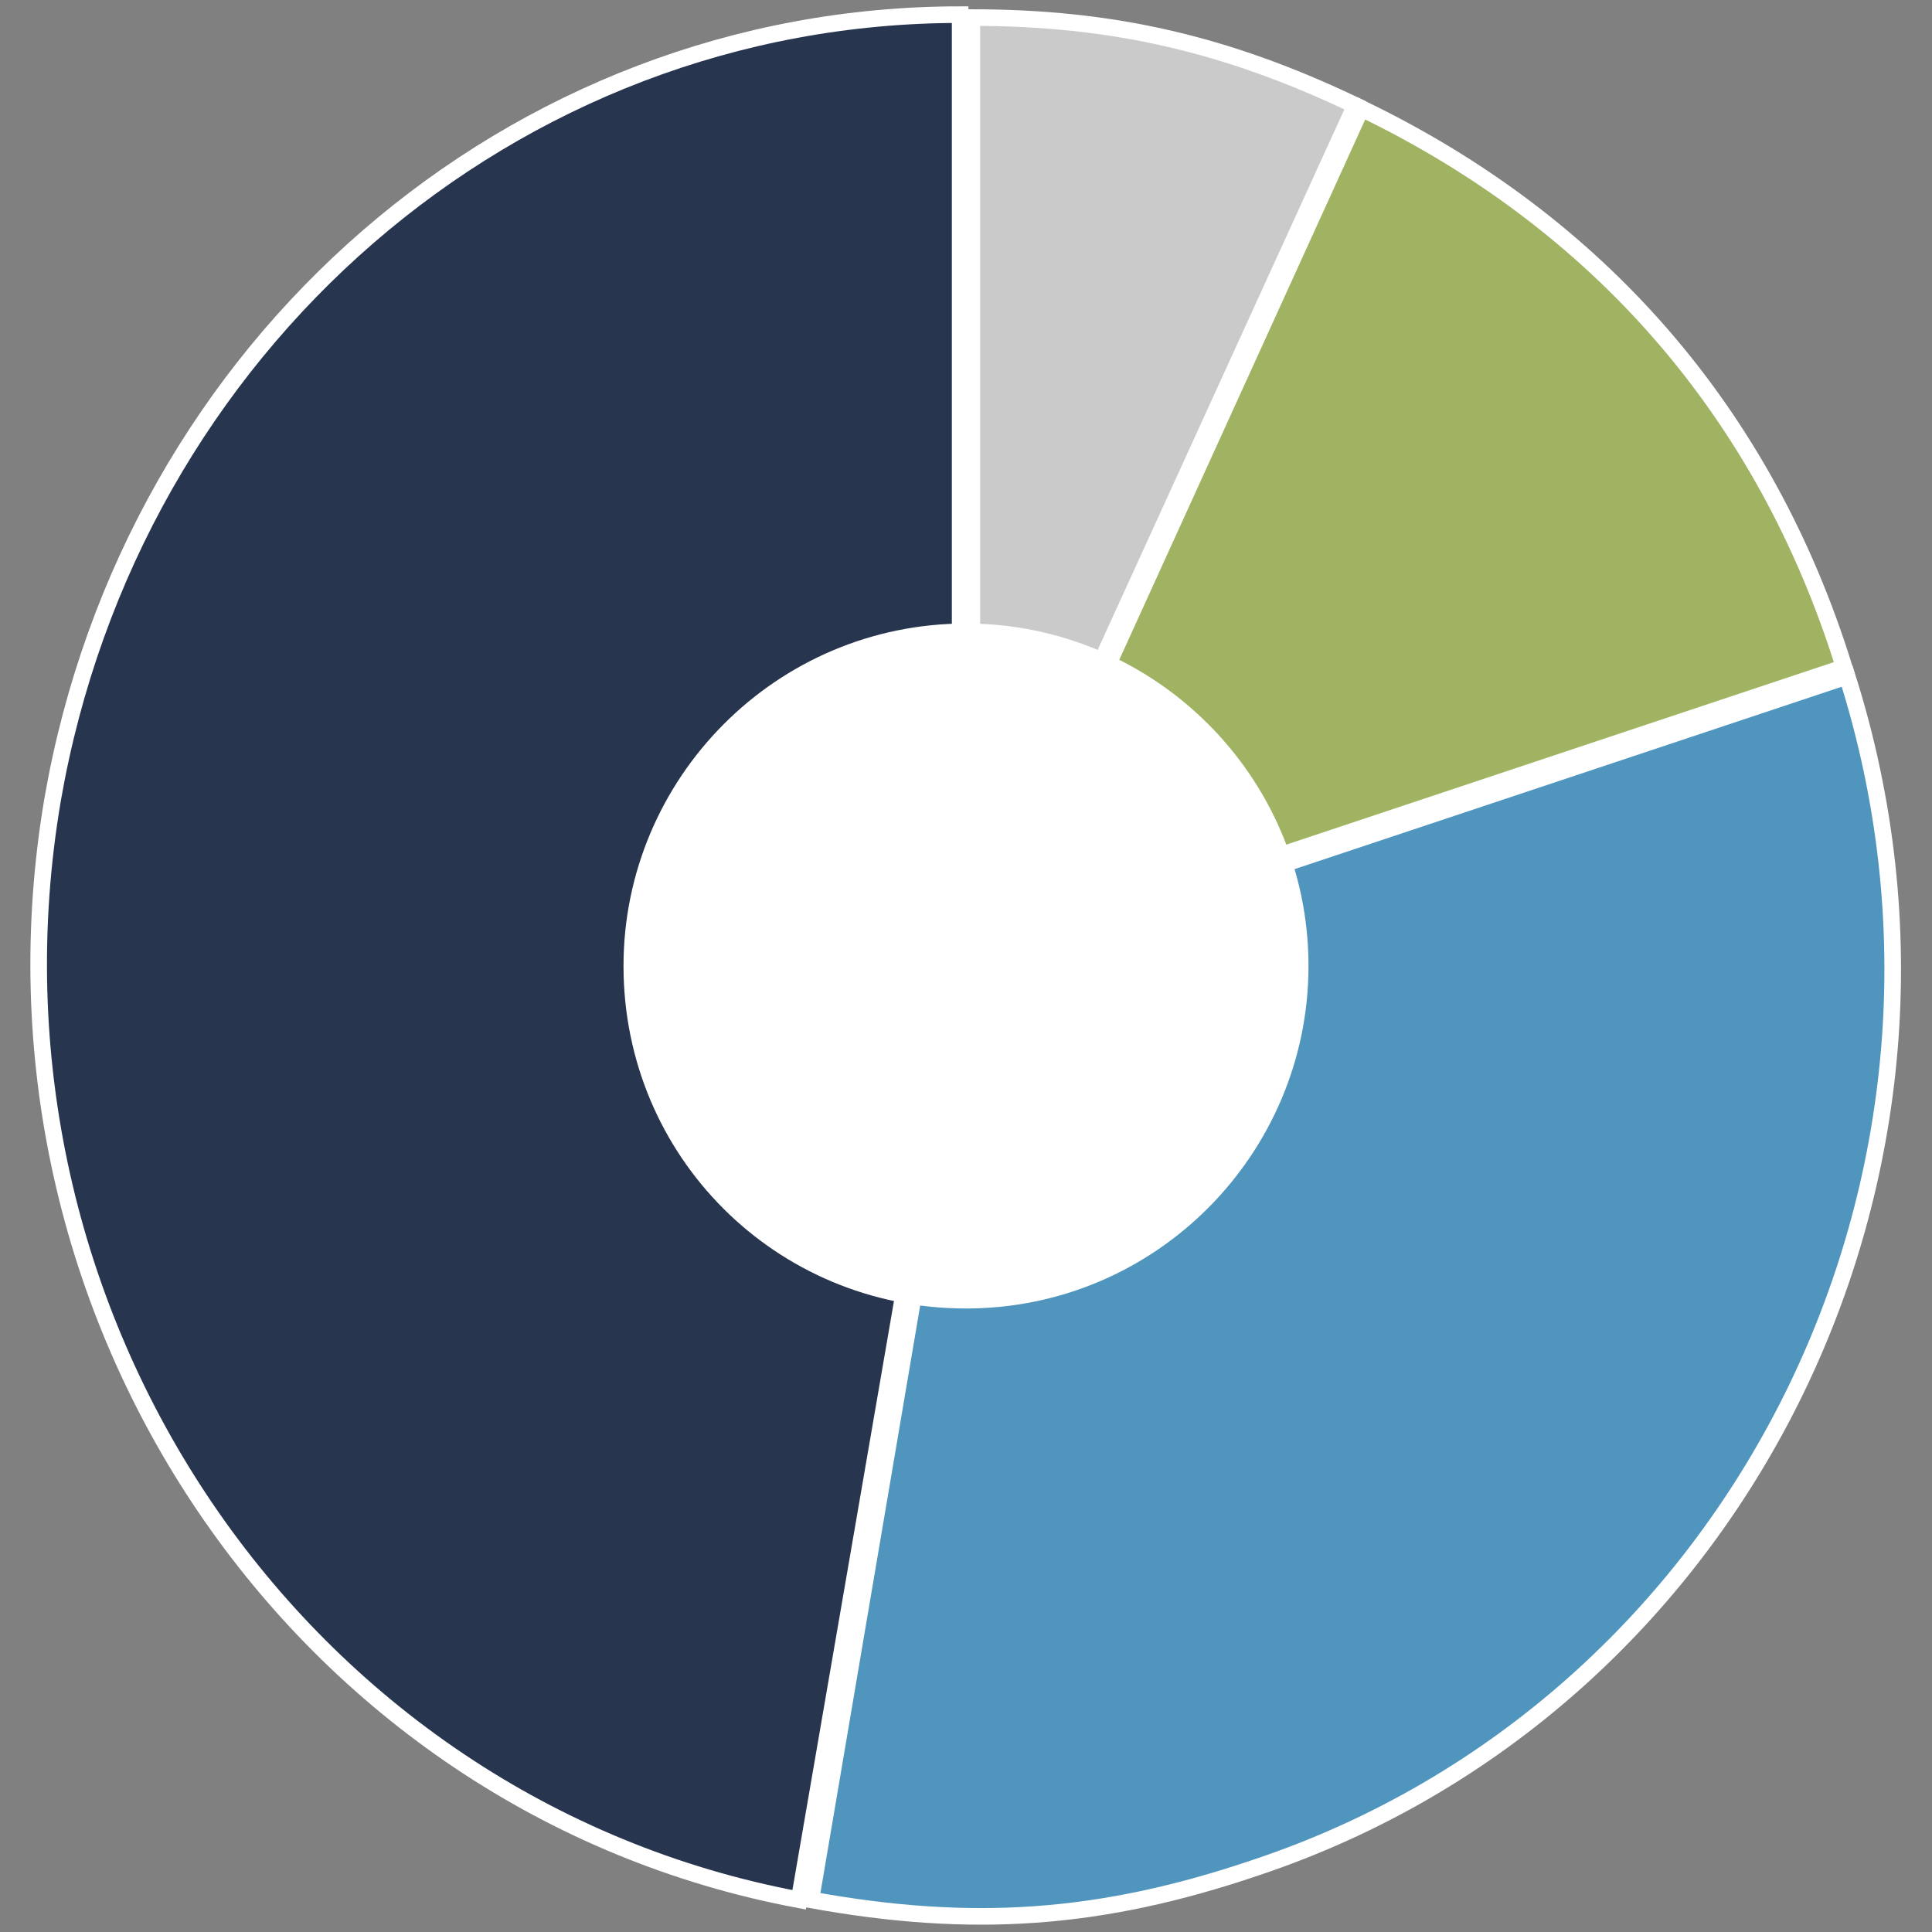
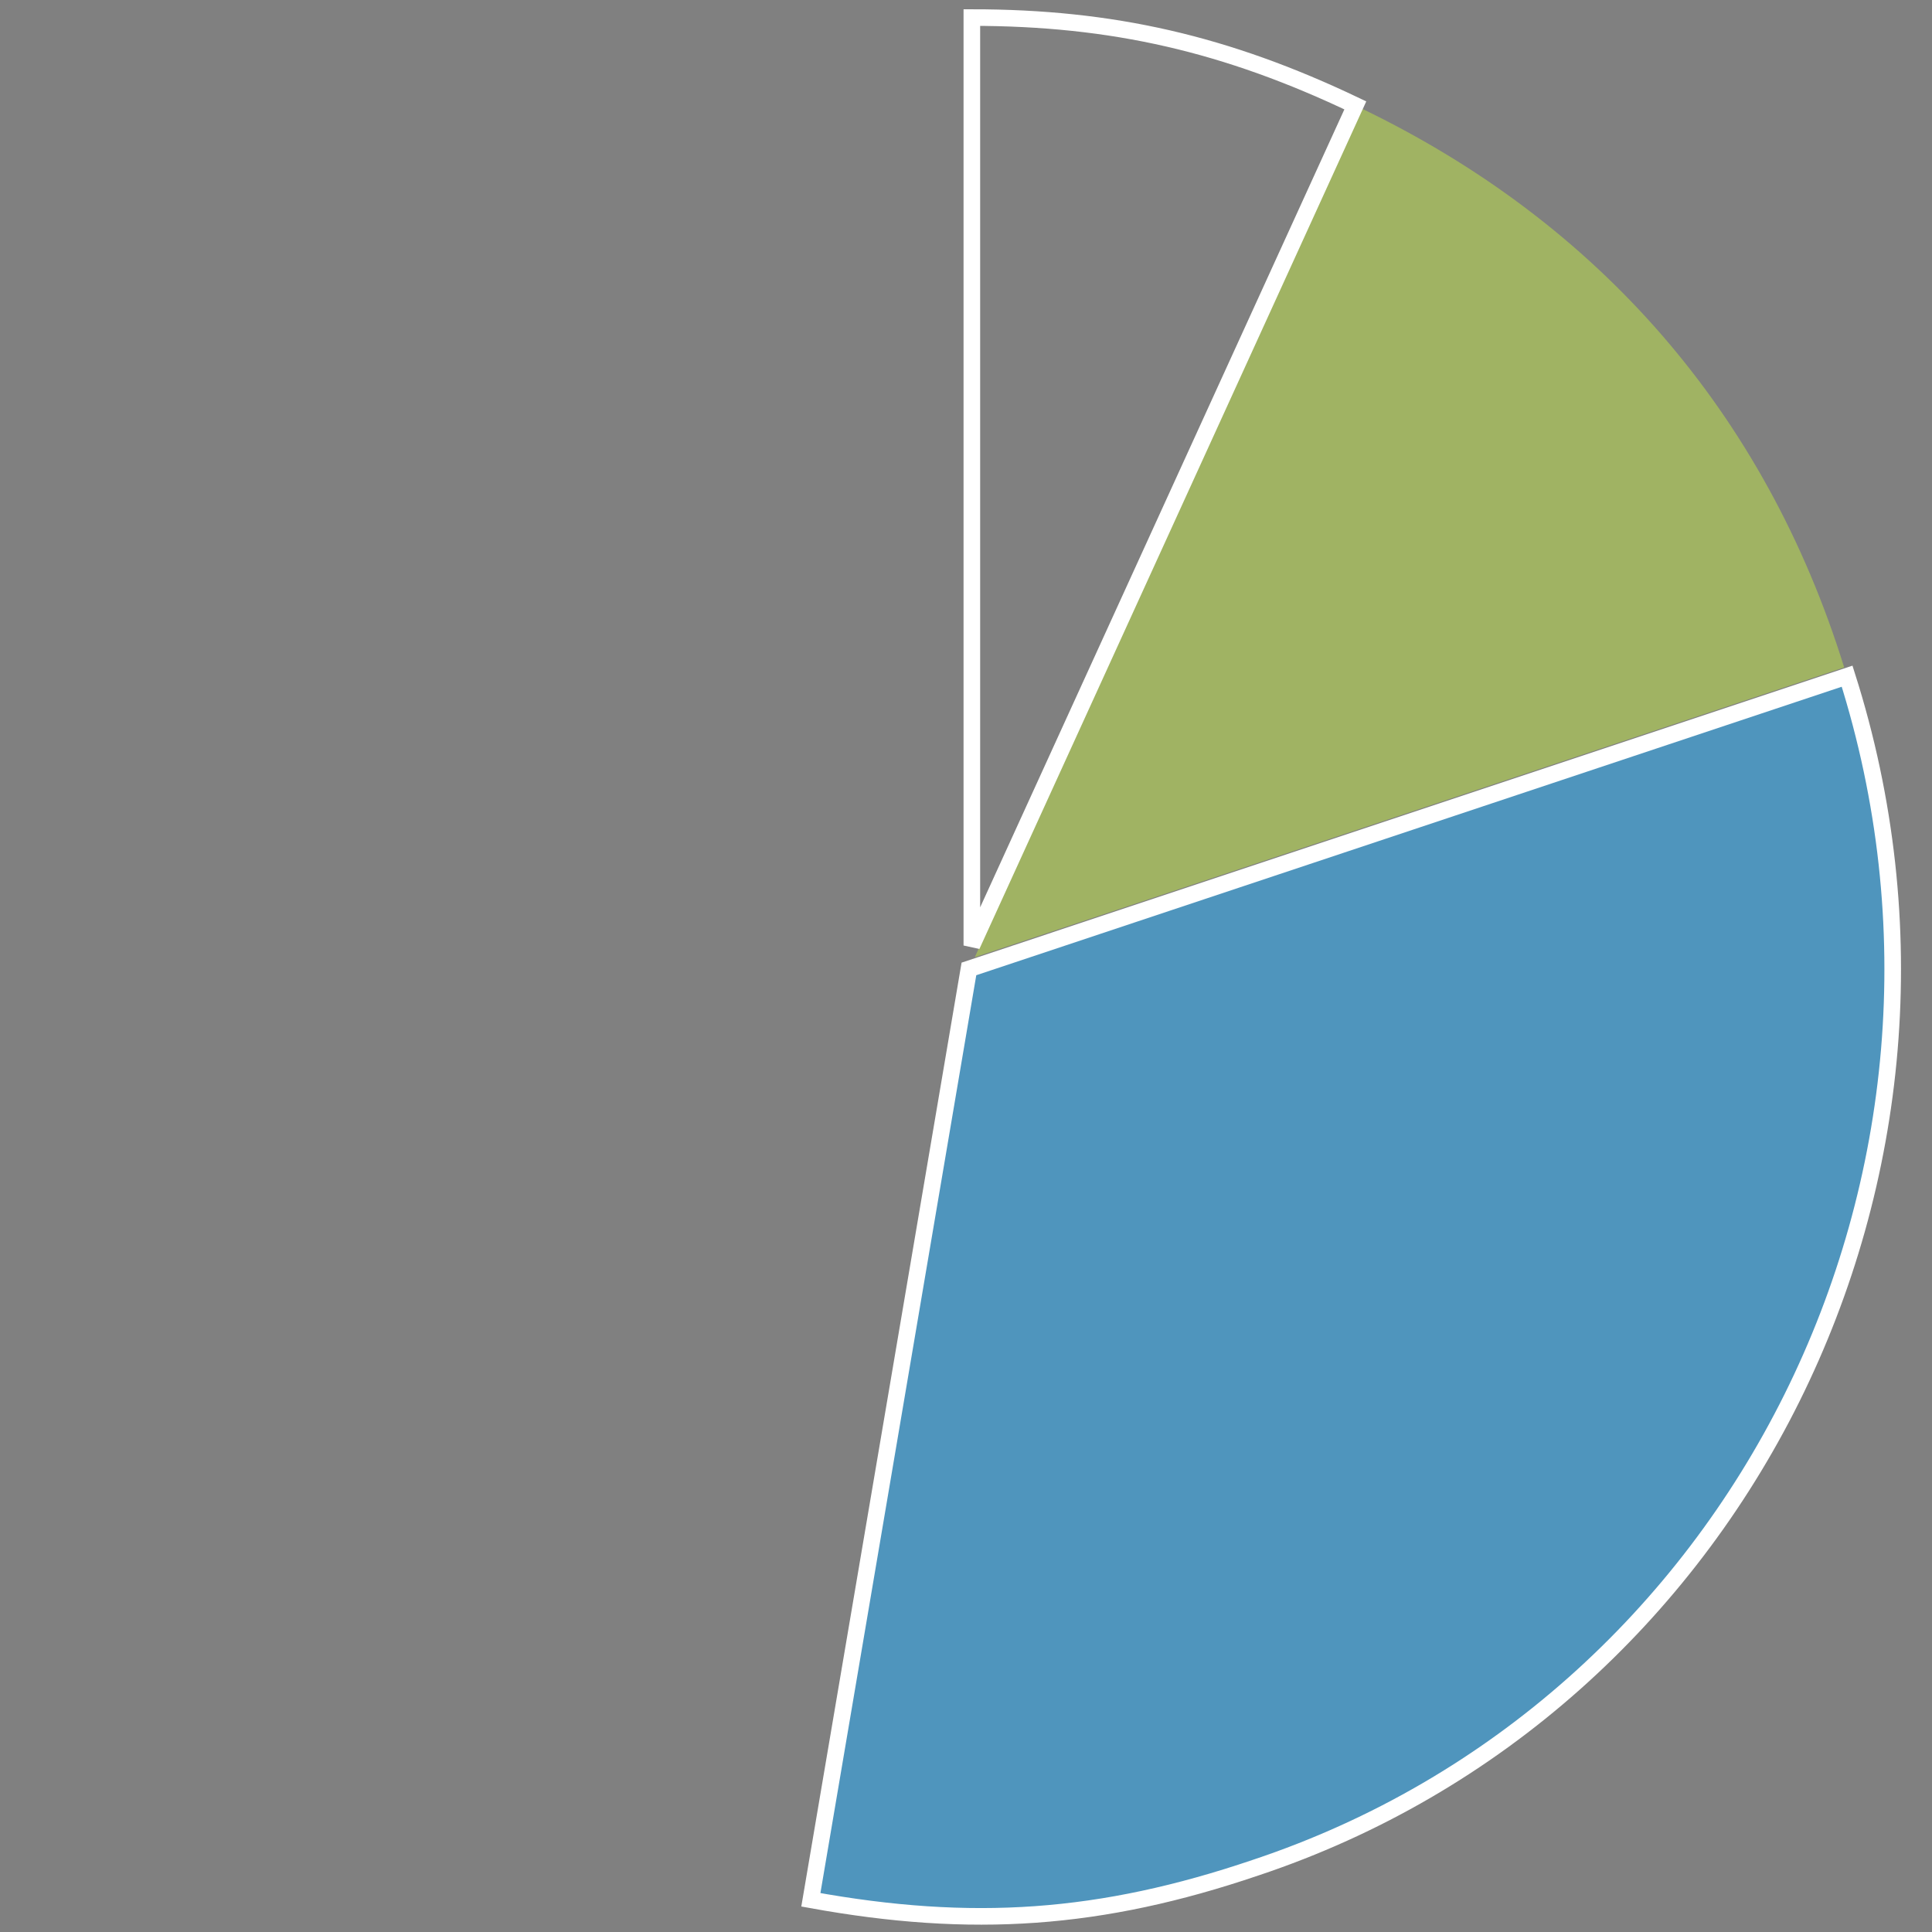
<svg xmlns="http://www.w3.org/2000/svg" version="1.1" baseProfile="tiny" id="Capa_1" x="0px" y="0px" viewBox="0 0 66 66" overflow="visible" xml:space="preserve">
  <rect x="0" y="0" width="66" height="66" fill="#808080" stroke="none" />
  <g>
    <g>
-       <path fill="#28354F" d="M32.8,33l-5.5,31.9C10.2,61.7-1.2,44.9,1.8,27.3c2.7-15.5,15.7-26.8,31-26.8V33z" />
-       <path fill="none" stroke="#FFFFFF" stroke-width="0.567" d="M32.8,33l-5.5,31.9C10.2,61.7-1.2,44.9,1.8,27.3    c2.7-15.5,15.7-26.8,31-26.8V33z" />
-       <path fill="#4F95BD" d="M33.1,33.1l30-10c5.4,17-3.7,35.2-20.2,40.7c-5.3,1.8-9.7,2.1-15.2,1.1L33.1,33.1z" />
+       <path fill="#4F95BD" d="M33.1,33.1l30-10c5.4,17-3.7,35.2-20.2,40.7c-5.3,1.8-9.7,2.1-15.2,1.1L33.1,33.1" />
      <path fill="none" stroke="#FFFFFF" stroke-width="0.567" d="M33.1,33.1l30-10c5.4,17-3.7,35.2-20.2,40.7    c-5.3,1.8-9.7,2.1-15.2,1.1L33.1,33.1z" />
      <path fill="#A0B363" d="M33.3,32.7l13.2-29c8.1,3.9,13.8,10.4,16.5,19.1L33.3,32.7z" />
-       <path fill="none" stroke="#FFFFFF" stroke-width="0.567" d="M33.3,32.7l13.2-29c8.1,3.9,13.8,10.4,16.5,19.1L33.3,32.7z" />
-       <path fill="#CACACA" d="M33.2,32.3V0.6c4.8,0,8.7,0.9,13.1,3L33.2,32.3z" />
      <path fill="none" stroke="#FFFFFF" stroke-width="0.567" d="M33.2,32.3V0.6c4.8,0,8.7,0.9,13.1,3L33.2,32.3z" />
-       <path fill="#FFFFFF" d="M33,44.7c6.5,0,11.7-5.3,11.7-11.7c0-6.5-5.3-11.7-11.7-11.7c-6.5,0-11.7,5.3-11.7,11.7    C21.3,39.5,26.5,44.7,33,44.7" />
    </g>
  </g>
</svg>